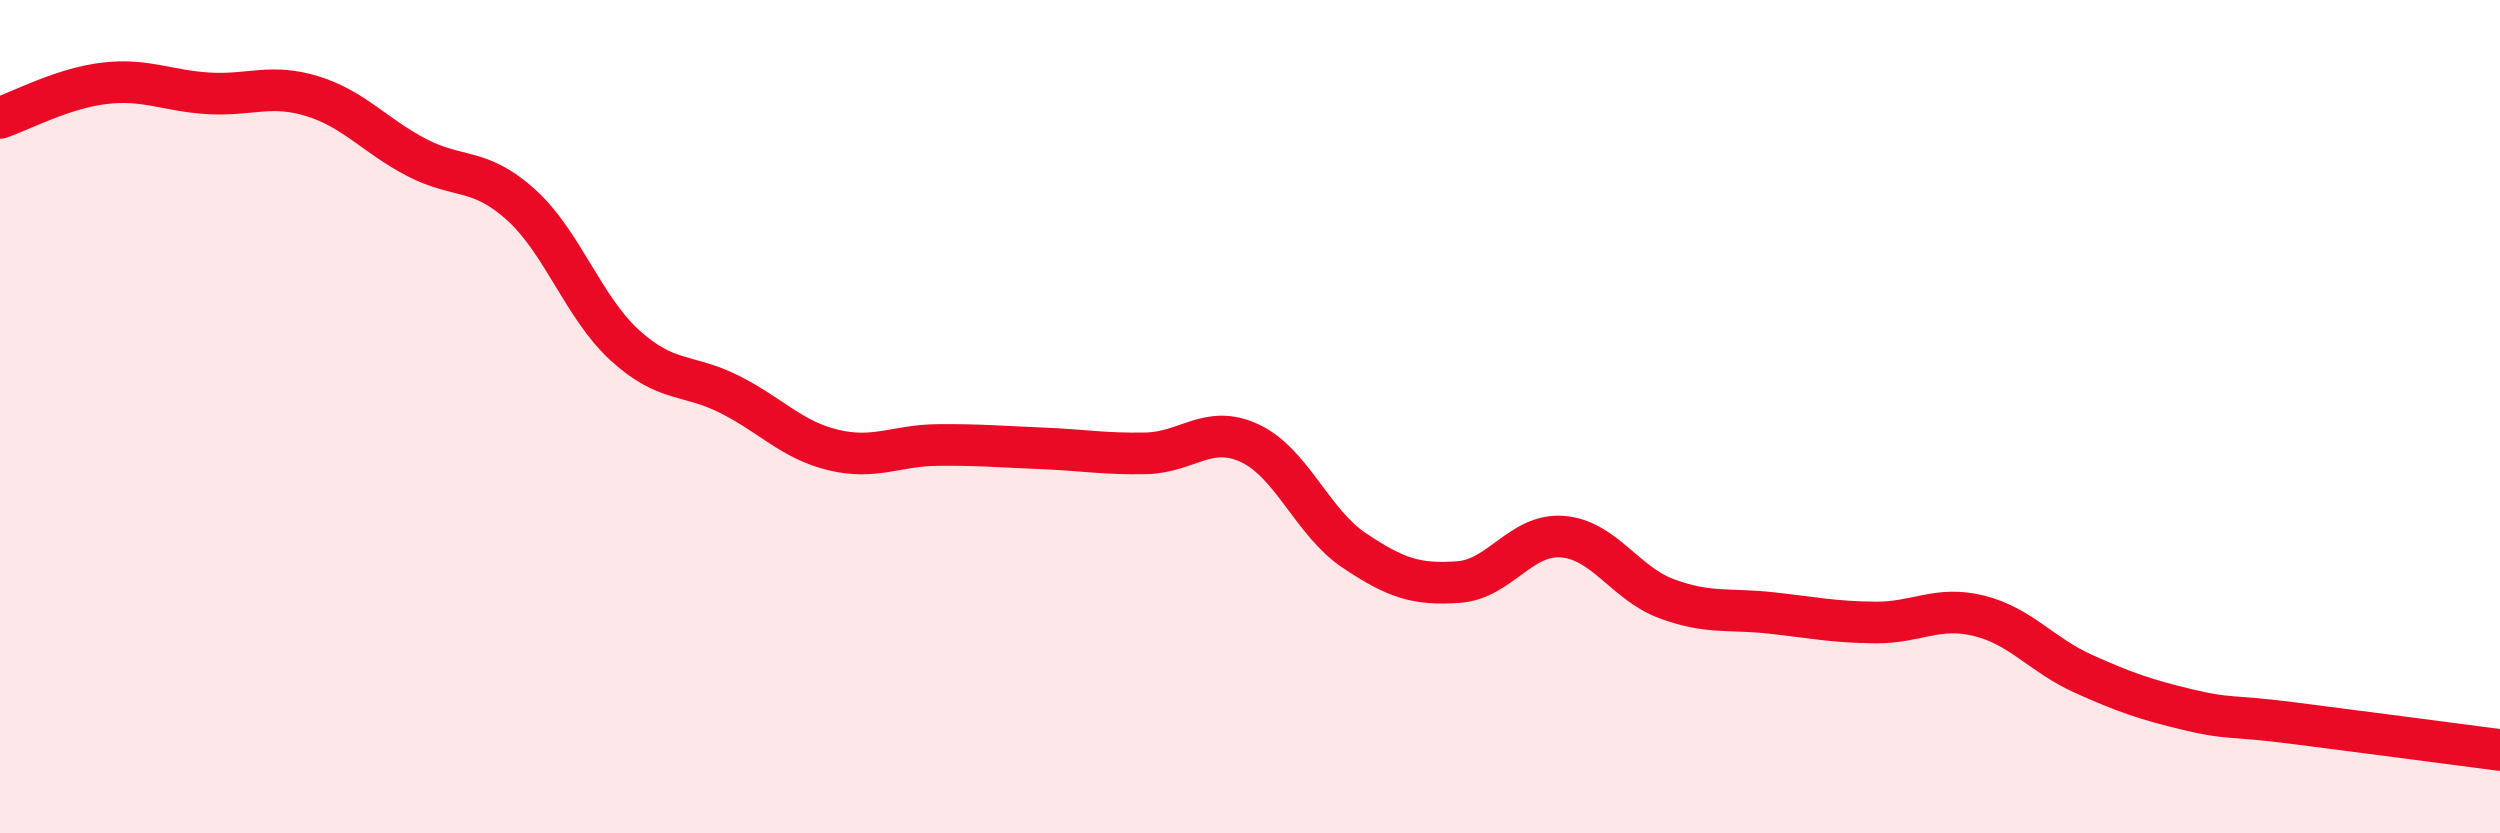
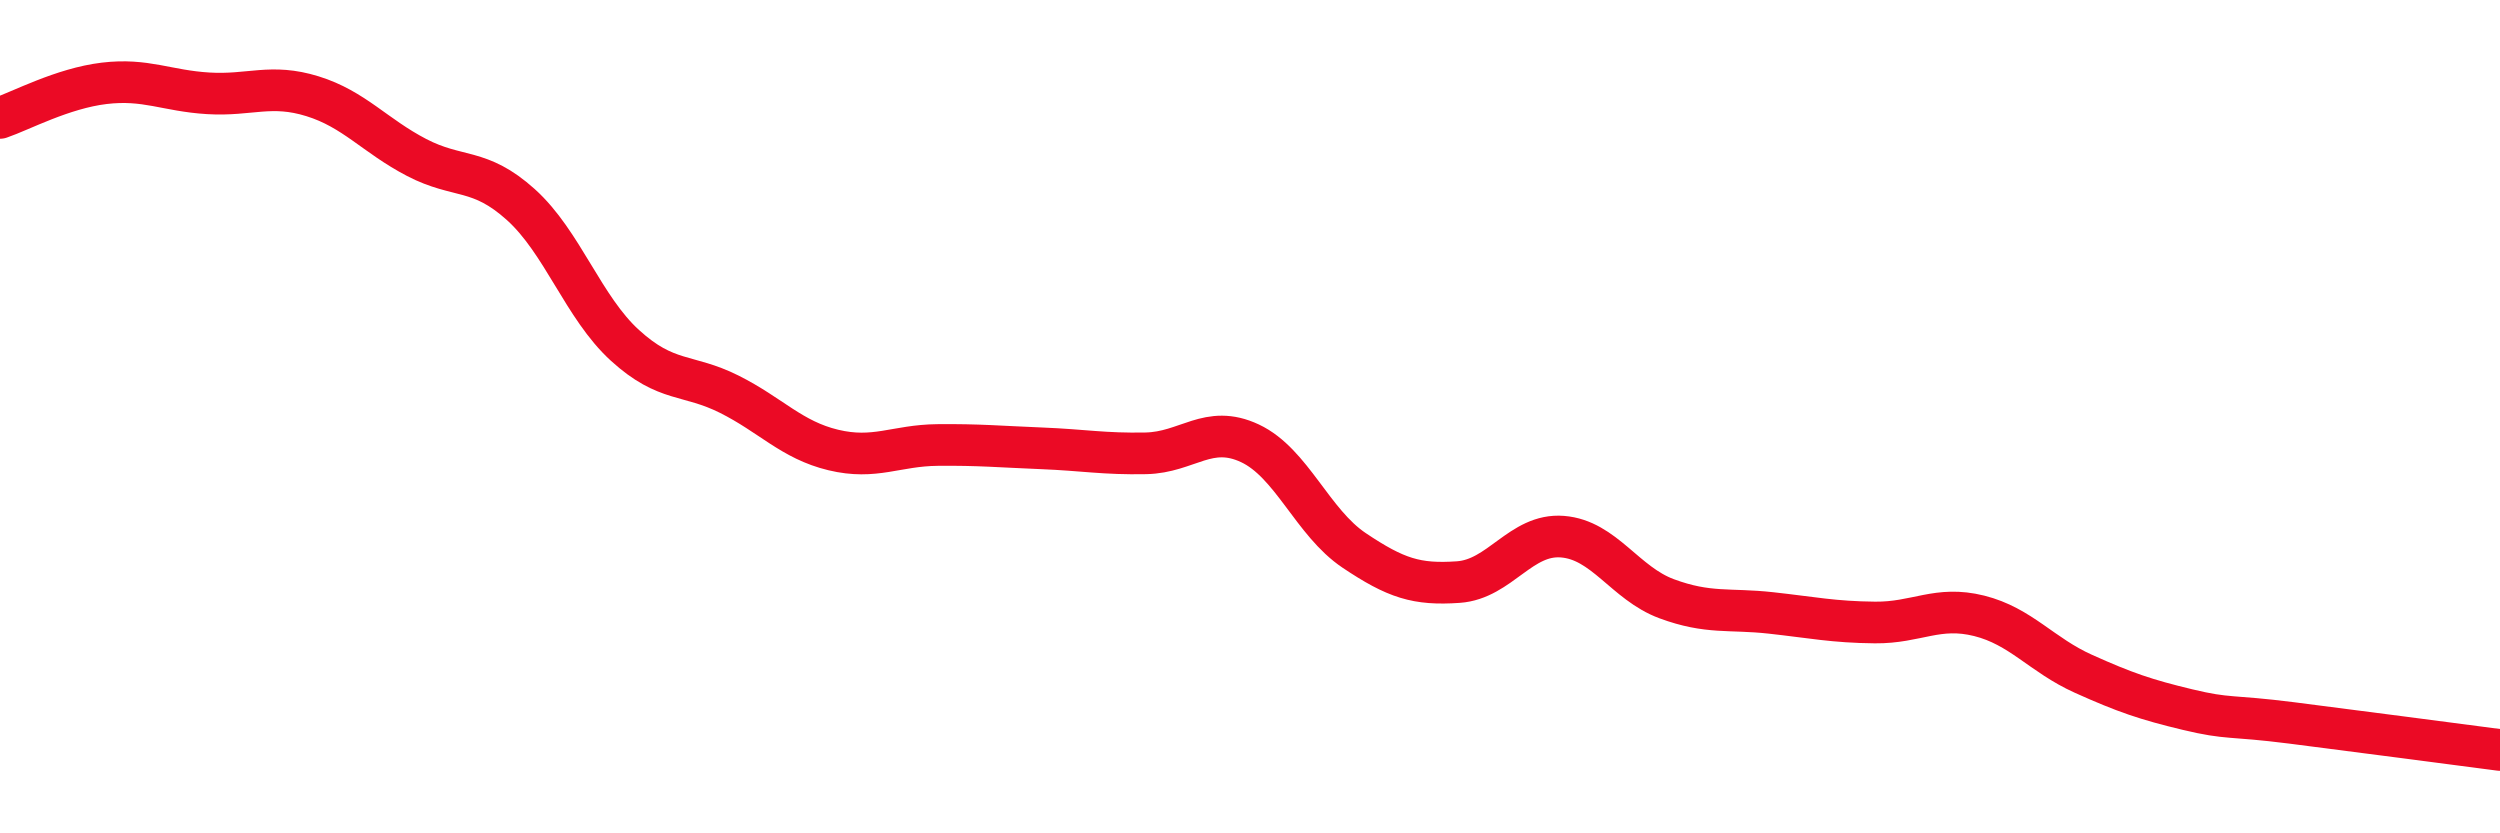
<svg xmlns="http://www.w3.org/2000/svg" width="60" height="20" viewBox="0 0 60 20">
-   <path d="M 0,2.83 C 0.5,2.66 1.5,2.12 2.5,2 C 3.5,1.88 4,2.18 5,2.24 C 6,2.3 6.5,2 7.5,2.31 C 8.5,2.62 9,3.26 10,3.78 C 11,4.3 11.5,4.01 12.5,4.91 C 13.5,5.81 14,7.38 15,8.29 C 16,9.2 16.5,8.96 17.5,9.46 C 18.5,9.96 19,10.56 20,10.8 C 21,11.04 21.5,10.69 22.5,10.68 C 23.5,10.67 24,10.72 25,10.76 C 26,10.8 26.5,10.9 27.5,10.88 C 28.5,10.86 29,10.17 30,10.64 C 31,11.11 31.5,12.54 32.5,13.21 C 33.5,13.88 34,14.04 35,13.97 C 36,13.9 36.5,12.8 37.5,12.88 C 38.5,12.96 39,14 40,14.37 C 41,14.74 41.5,14.6 42.5,14.71 C 43.5,14.82 44,14.93 45,14.94 C 46,14.95 46.5,14.53 47.5,14.78 C 48.5,15.03 49,15.72 50,16.17 C 51,16.62 51.5,16.79 52.5,17.03 C 53.5,17.27 53.5,17.16 55,17.35 C 56.5,17.54 59,17.87 60,18L60 20L0 20Z" fill="#EB0A25" opacity="0.1" stroke-linecap="round" stroke-linejoin="round" />
  <path d="M 0,2.83 C 0.5,2.66 1.5,2.12 2.5,2 C 3.5,1.88 4,2.18 5,2.24 C 6,2.3 6.5,2 7.5,2.31 C 8.5,2.62 9,3.26 10,3.78 C 11,4.3 11.5,4.01 12.5,4.91 C 13.5,5.81 14,7.38 15,8.29 C 16,9.2 16.5,8.96 17.5,9.46 C 18.5,9.96 19,10.56 20,10.8 C 21,11.04 21.5,10.69 22.5,10.68 C 23.5,10.67 24,10.72 25,10.76 C 26,10.8 26.5,10.9 27.5,10.88 C 28.5,10.86 29,10.17 30,10.64 C 31,11.11 31.5,12.54 32.5,13.21 C 33.5,13.88 34,14.04 35,13.97 C 36,13.9 36.5,12.8 37.5,12.88 C 38.5,12.96 39,14 40,14.37 C 41,14.74 41.5,14.6 42.5,14.71 C 43.5,14.82 44,14.93 45,14.94 C 46,14.95 46.5,14.53 47.5,14.78 C 48.5,15.03 49,15.72 50,16.17 C 51,16.62 51.5,16.79 52.5,17.03 C 53.5,17.27 53.5,17.16 55,17.35 C 56.5,17.54 59,17.87 60,18" stroke="#EB0A25" stroke-width="1" fill="none" stroke-linecap="round" stroke-linejoin="round" />
</svg>